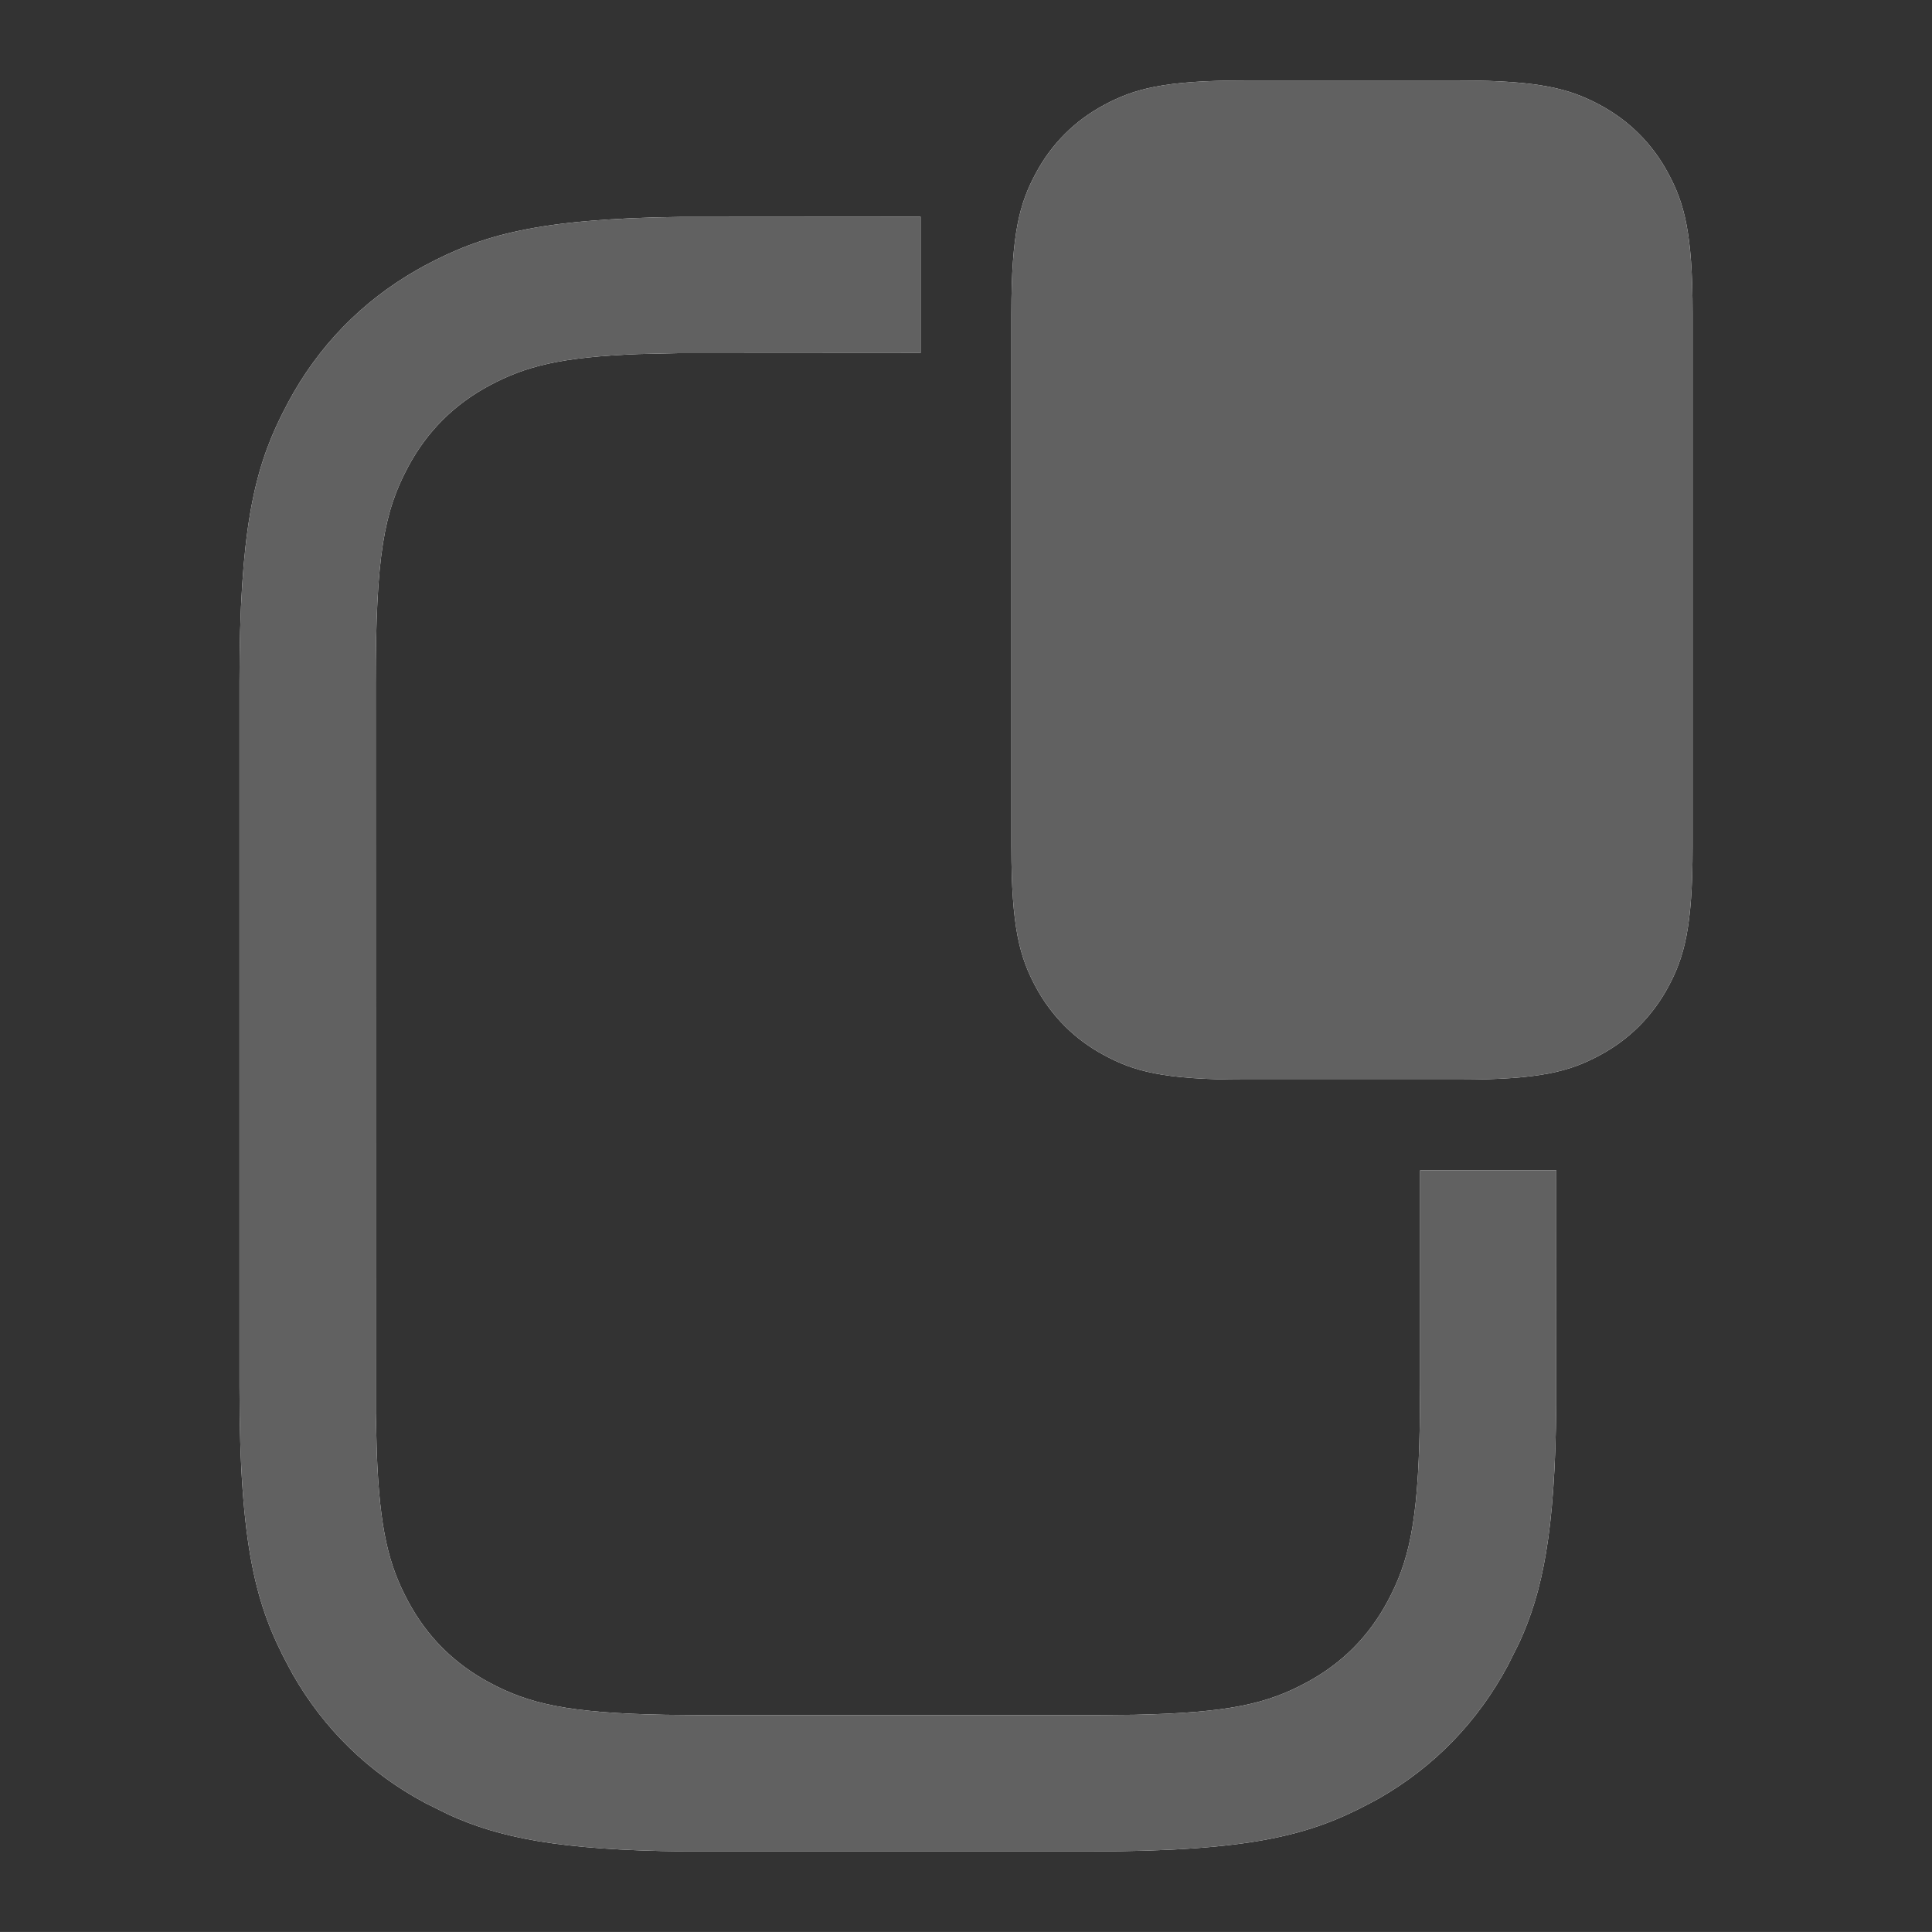
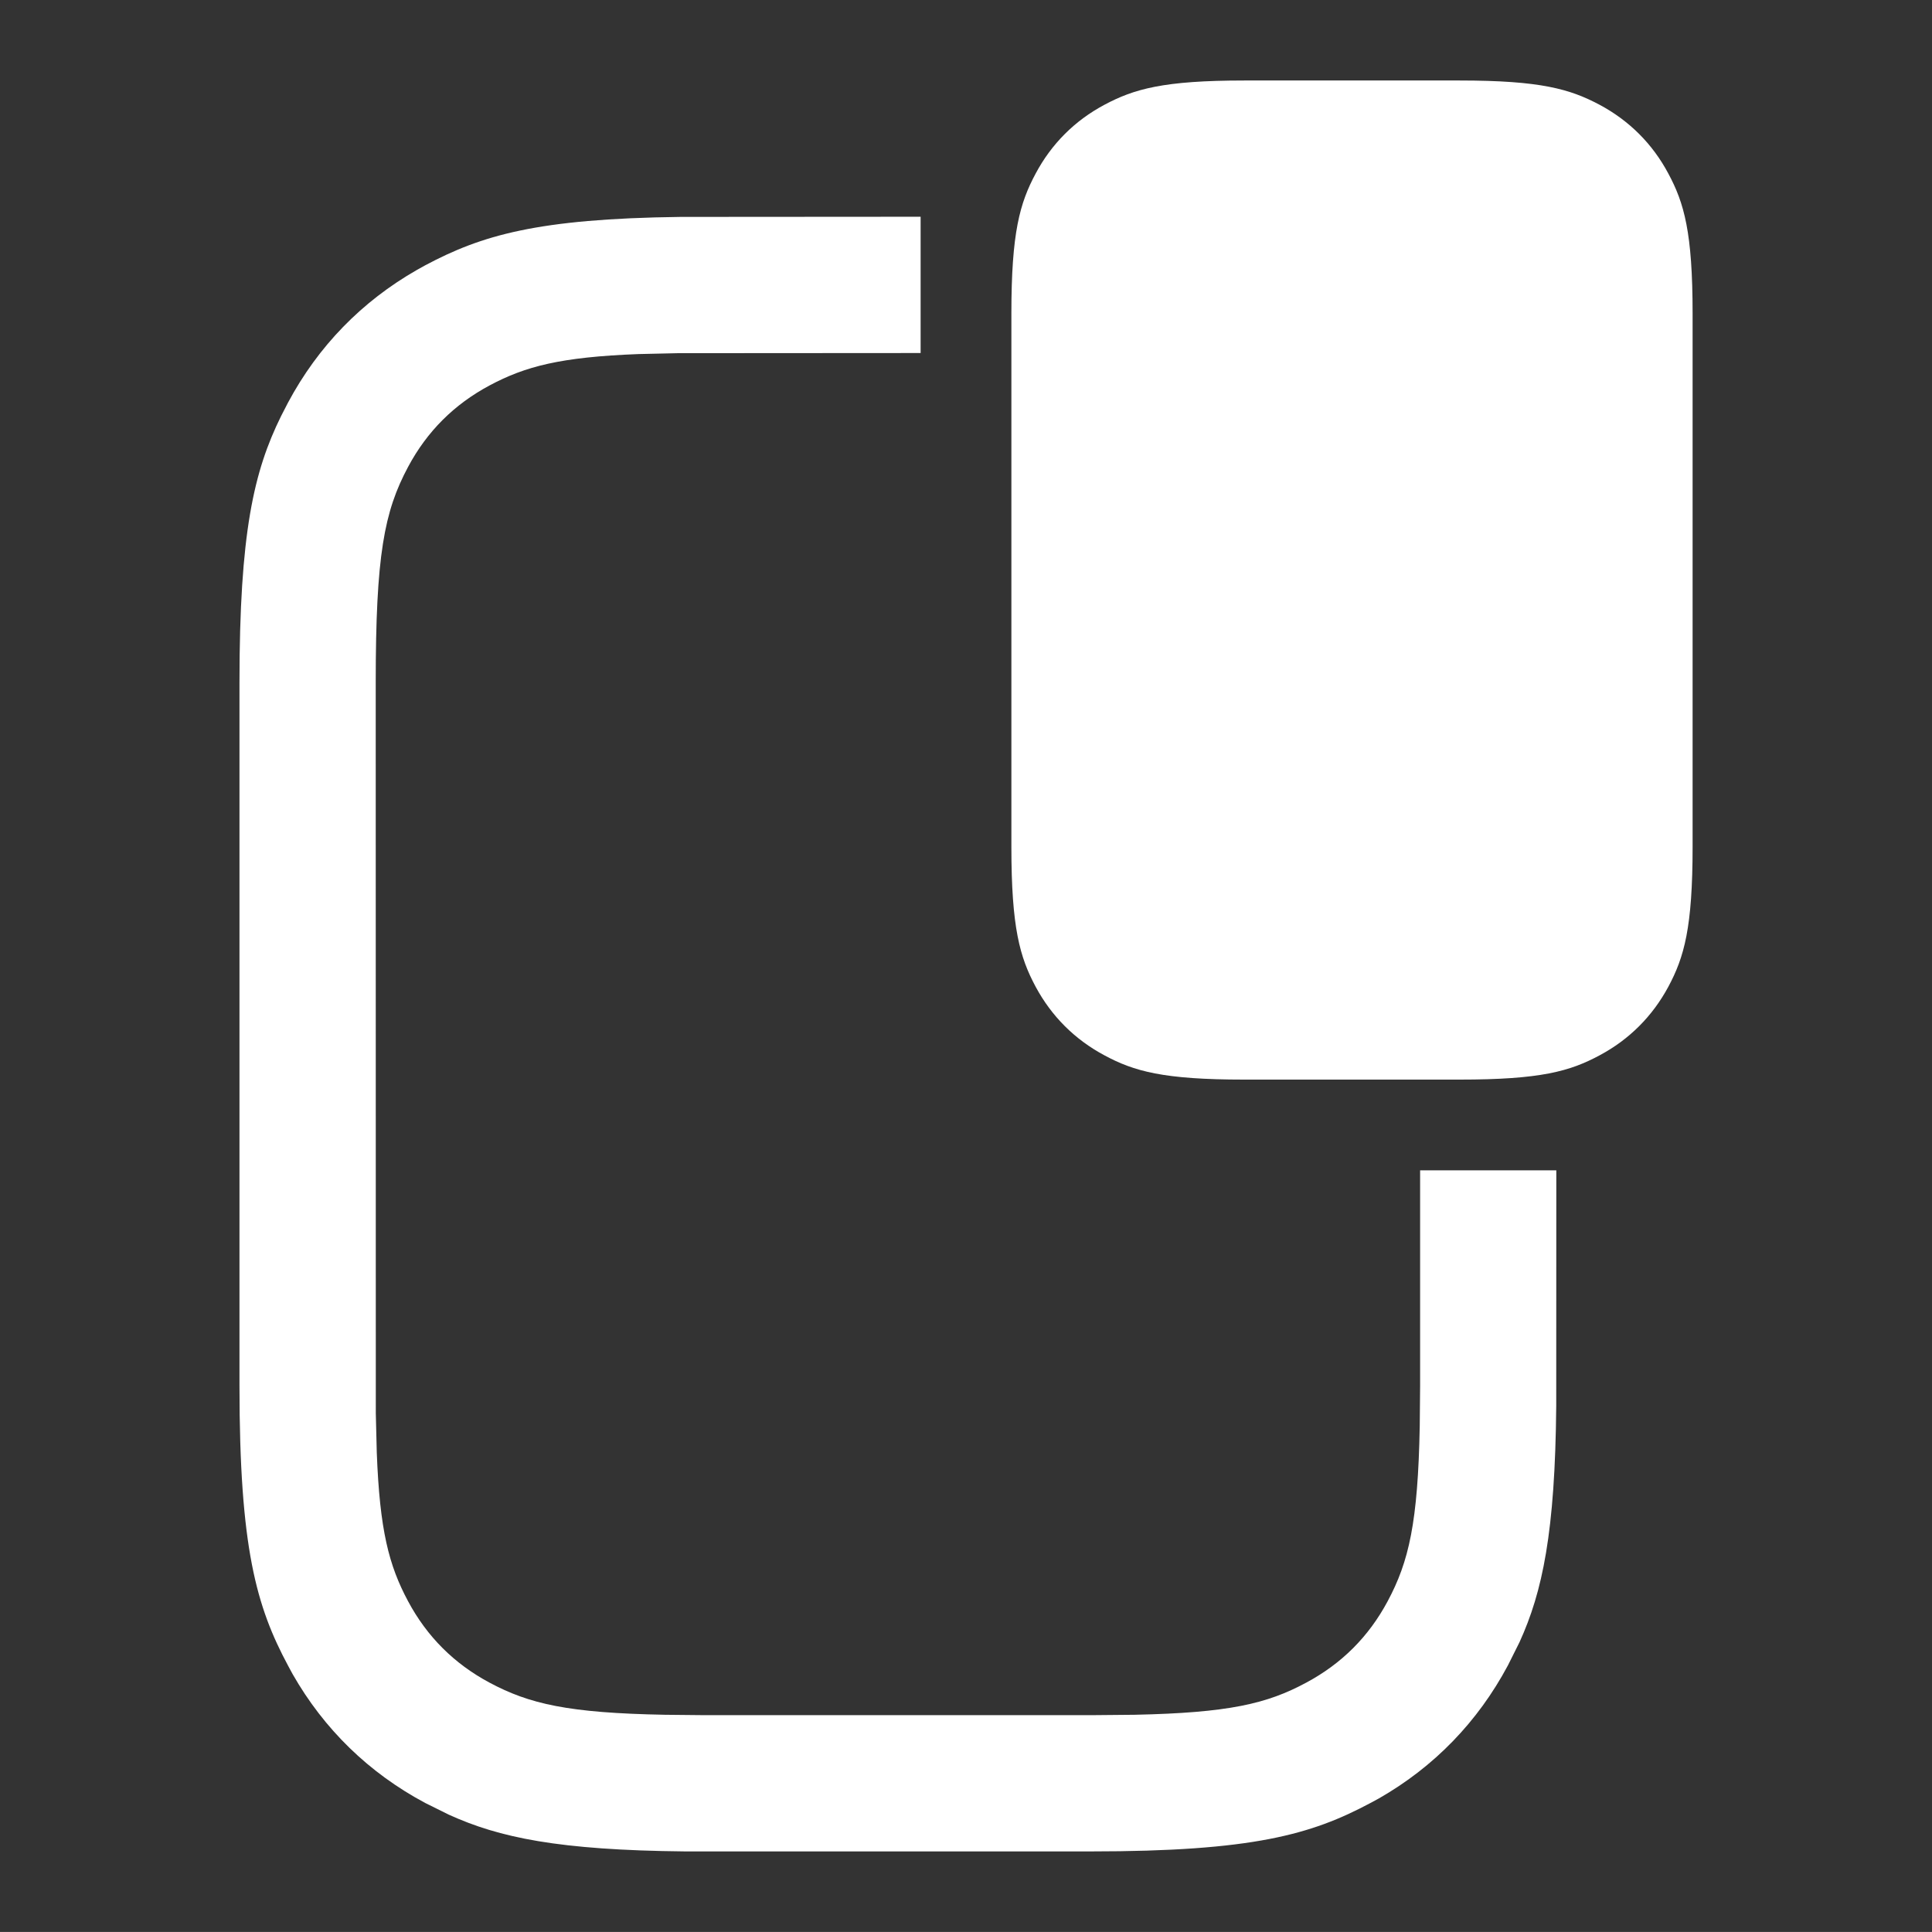
<svg xmlns="http://www.w3.org/2000/svg" version="1.1" id="图层_1" x="0px" y="0px" width="48.001px" height="48px" viewBox="-312.883 377.875 48.001 48" enable-background="new -312.883 377.875 48.001 48" xml:space="preserve">
  <rect x="-312.883" y="377.875" width="48.001" height="48" fill="#333333" stroke="none" />
  <g>
    <path id="path-1" fill="#FFFFFF" d="M-290.01,383.26v3.386l-6.039,0.004l-0.972,0.022c-1.933,0.074-2.808,0.304-3.698,0.779   c-0.881,0.471-1.553,1.141-2.024,2.022c-0.596,1.114-0.805,2.198-0.805,5.358l0.002,18.162l0.024,0.969   c0.073,1.936,0.302,2.808,0.778,3.697c0.472,0.881,1.144,1.551,2.024,2.022c0.987,0.528,1.953,0.754,4.359,0.798l0.998,0.01h9.576   l1.091-0.01c2.34-0.049,3.292-0.273,4.266-0.798c0.882-0.472,1.552-1.142,2.023-2.022c0.528-0.986,0.753-1.951,0.798-4.357   l0.009-0.996v-5.354h3.384l-0.002,5.853c-0.028,3.146-0.342,4.618-0.912,5.87l-0.291,0.582c-0.749,1.4-1.831,2.516-3.204,3.301   l-0.209,0.113c-1.47,0.785-2.929,1.203-6.952,1.203h-9.576h-0.501c-3.146-0.031-4.618-0.344-5.867-0.912l-0.587-0.291   c-1.401-0.748-2.514-1.832-3.296-3.203l-0.114-0.211c-0.787-1.469-1.206-2.928-1.206-6.95v-17.476c0-3.719,0.357-5.248,1.034-6.619   l0.172-0.334c0.749-1.401,1.831-2.512,3.203-3.297l0.207-0.115c1.396-0.743,2.777-1.158,6.34-1.202L-290.01,383.26z    M-276.617,379.875c2.014,0,2.741,0.213,3.478,0.604c0.735,0.394,1.313,0.97,1.705,1.706c0.395,0.734,0.604,1.467,0.604,3.477   v13.252c0,2.01-0.209,2.742-0.604,3.479c-0.393,0.73-0.97,1.309-1.705,1.701c-0.736,0.396-1.464,0.604-3.478,0.604h-5.351   c-2.014,0-2.741-0.207-3.477-0.604c-0.736-0.393-1.313-0.971-1.706-1.701c-0.395-0.736-0.604-1.469-0.604-3.479v-13.252   c0-2.01,0.209-2.74,0.604-3.477c0.393-0.736,0.97-1.313,1.706-1.706c0.735-0.392,1.463-0.604,3.477-0.604H-276.617z" />
  </g>
  <title>Ic/ic_floatingwindow</title>
  <desc>Created with Sketch.</desc>
  <g id="Ic_x2F_ic_x5F_floatingwindow">
    <g transform="translate(4, 2)">
      <g id="形状结合">
-         <path id="path-1_1_" fill="#616161" d="M-294.01,381.26v3.386l-6.039,0.004l-0.972,0.022c-1.933,0.074-2.808,0.304-3.698,0.779     c-0.881,0.471-1.553,1.141-2.024,2.022c-0.596,1.114-0.805,2.198-0.805,5.358l0.002,18.162l0.024,0.969     c0.073,1.936,0.302,2.808,0.778,3.697c0.472,0.881,1.144,1.551,2.024,2.022c0.987,0.528,1.953,0.754,4.359,0.798l0.998,0.01     h9.576l1.091-0.01c2.34-0.049,3.292-0.273,4.266-0.798c0.882-0.472,1.552-1.142,2.023-2.022c0.528-0.986,0.753-1.951,0.798-4.357     l0.009-0.996v-5.354h3.384l-0.002,5.853c-0.028,3.146-0.342,4.618-0.912,5.87l-0.291,0.582c-0.749,1.4-1.831,2.516-3.204,3.301     l-0.209,0.113c-1.47,0.785-2.929,1.203-6.952,1.203h-9.576h-0.501c-3.146-0.031-4.618-0.344-5.867-0.912l-0.587-0.291     c-1.401-0.748-2.514-1.832-3.296-3.203l-0.114-0.211c-0.787-1.469-1.206-2.928-1.206-6.95v-17.476     c0-3.719,0.357-5.248,1.034-6.619l0.172-0.334c0.749-1.401,1.831-2.512,3.203-3.297l0.207-0.115     c1.396-0.743,2.777-1.158,6.34-1.202L-294.01,381.26z M-280.617,377.875c2.014,0,2.741,0.213,3.478,0.604     c0.735,0.394,1.313,0.97,1.705,1.706c0.395,0.734,0.604,1.467,0.604,3.477v13.252c0,2.01-0.209,2.742-0.604,3.479     c-0.393,0.73-0.97,1.309-1.705,1.701c-0.736,0.396-1.464,0.604-3.478,0.604h-5.351c-2.014,0-2.741-0.207-3.477-0.604     c-0.736-0.393-1.313-0.971-1.706-1.701c-0.395-0.736-0.604-1.469-0.604-3.479v-13.252c0-2.01,0.209-2.74,0.604-3.477     c0.393-0.736,0.97-1.313,1.706-1.706c0.735-0.392,1.463-0.604,3.477-0.604H-280.617z" />
-       </g>
+         </g>
    </g>
  </g>
-   <rect x="-312.883" y="377.875" fill="none" width="48.001" height="48" />
</svg>